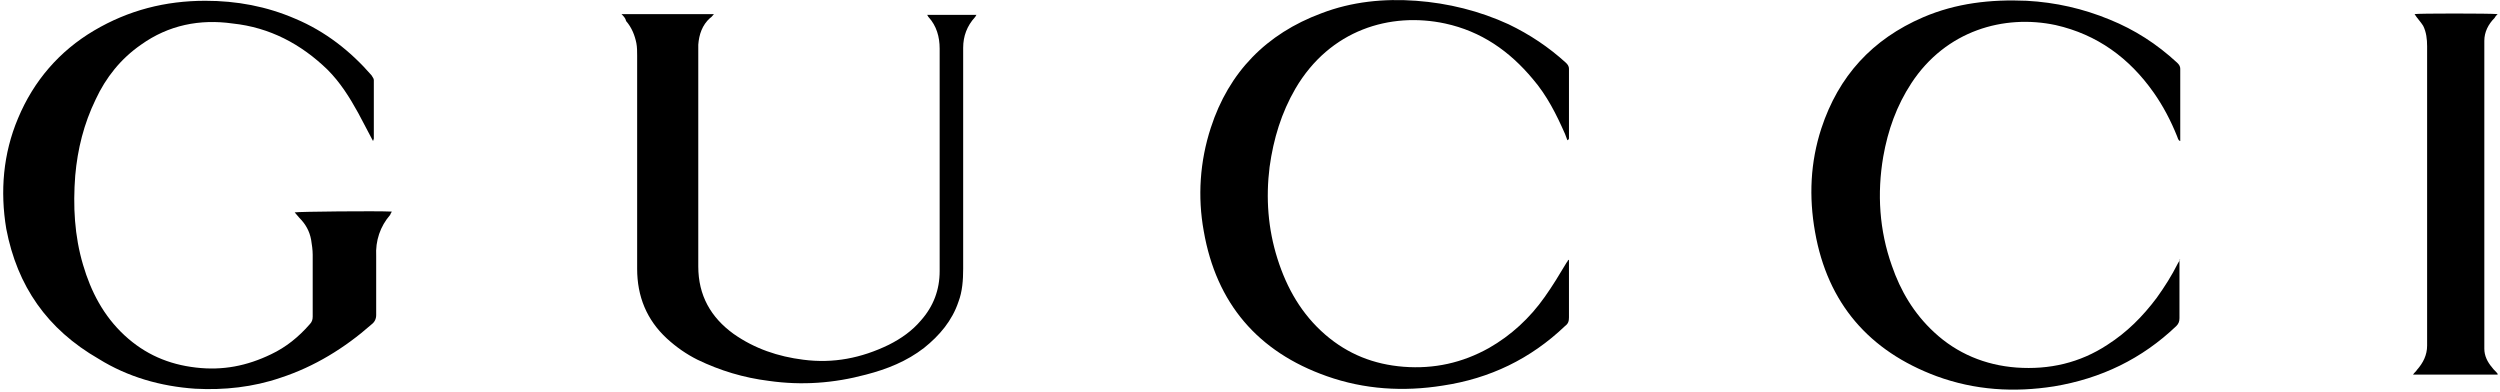
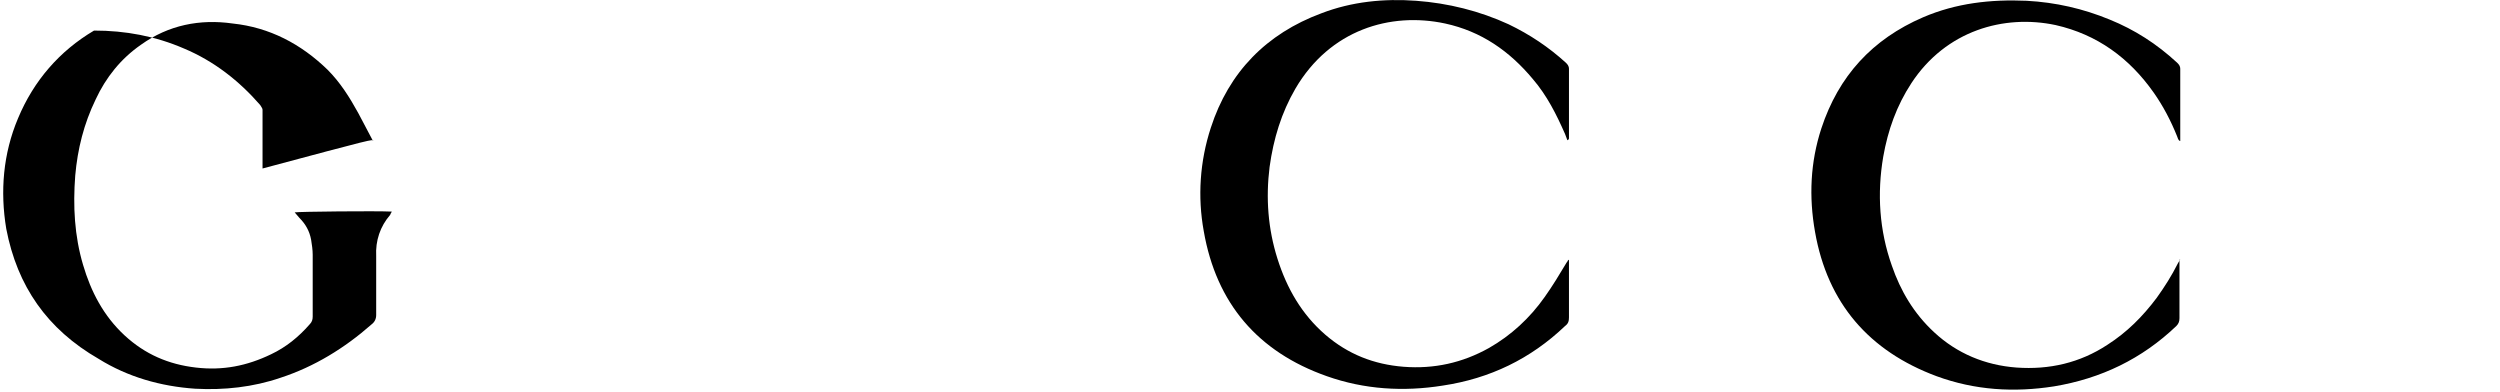
<svg xmlns="http://www.w3.org/2000/svg" version="1.1" id="Layer_1" x="0px" y="0px" viewBox="0 0 319 50" style="enable-background:new 0 0 319 50;" xml:space="preserve">
  <g>
-     <path d="M47.6,18c-0.7-1.3-1.3-2.5-1.9-3.6c-1.1-2-2.3-3.9-3.9-5.5c-3.4-3.3-7.4-5.4-12.1-5.9C25.5,2.4,21.5,3.2,18,5.7   c-2.6,1.8-4.5,4.2-5.8,7c-1.5,3.1-2.3,6.3-2.6,9.7c-0.3,3.9-0.1,7.7,1,11.4c1,3.4,2.6,6.5,5.3,9c2.6,2.4,5.6,3.7,9.1,4.1   c3.4,0.4,6.5-0.2,9.6-1.7c1.9-0.9,3.5-2.2,4.9-3.8c0.3-0.3,0.4-0.6,0.4-1c0-2.6,0-5.3,0-7.9c0-0.6-0.1-1.3-0.2-1.9   c-0.2-1.1-0.7-2-1.5-2.8c-0.2-0.2-0.4-0.5-0.6-0.7c0.5-0.1,10.4-0.2,12.4-0.1c-0.1,0.2-0.2,0.3-0.2,0.4c-1.3,1.5-1.9,3.3-1.8,5.3   c0,2.5,0,5,0,7.5c0,0.5-0.2,0.9-0.6,1.2c-3.4,3-7.3,5.4-11.6,6.8c-3.5,1.2-7.2,1.6-10.9,1.4c-4.4-0.3-8.6-1.5-12.3-3.8   C6,42,2.2,36.5,0.8,29.2C0,24.4,0.4,19.6,2.3,15.1c2-4.8,5.3-8.6,9.7-11.2c4.4-2.6,9.1-3.8,14.2-3.8c4,0,7.8,0.7,11.5,2.3   c3.8,1.6,7,4.1,9.7,7.2c0.1,0.2,0.3,0.4,0.3,0.6c0,2.5,0,5,0,7.5C47.7,17.7,47.7,17.7,47.6,18z" />
+     <path d="M47.6,18c-0.7-1.3-1.3-2.5-1.9-3.6c-1.1-2-2.3-3.9-3.9-5.5c-3.4-3.3-7.4-5.4-12.1-5.9C25.5,2.4,21.5,3.2,18,5.7   c-2.6,1.8-4.5,4.2-5.8,7c-1.5,3.1-2.3,6.3-2.6,9.7c-0.3,3.9-0.1,7.7,1,11.4c1,3.4,2.6,6.5,5.3,9c2.6,2.4,5.6,3.7,9.1,4.1   c3.4,0.4,6.5-0.2,9.6-1.7c1.9-0.9,3.5-2.2,4.9-3.8c0.3-0.3,0.4-0.6,0.4-1c0-2.6,0-5.3,0-7.9c0-0.6-0.1-1.3-0.2-1.9   c-0.2-1.1-0.7-2-1.5-2.8c-0.2-0.2-0.4-0.5-0.6-0.7c0.5-0.1,10.4-0.2,12.4-0.1c-0.1,0.2-0.2,0.3-0.2,0.4c-1.3,1.5-1.9,3.3-1.8,5.3   c0,2.5,0,5,0,7.5c0,0.5-0.2,0.9-0.6,1.2c-3.4,3-7.3,5.4-11.6,6.8c-3.5,1.2-7.2,1.6-10.9,1.4c-4.4-0.3-8.6-1.5-12.3-3.8   C6,42,2.2,36.5,0.8,29.2C0,24.4,0.4,19.6,2.3,15.1c2-4.8,5.3-8.6,9.7-11.2c4,0,7.8,0.7,11.5,2.3   c3.8,1.6,7,4.1,9.7,7.2c0.1,0.2,0.3,0.4,0.3,0.6c0,2.5,0,5,0,7.5C47.7,17.7,47.7,17.7,47.6,18z" />
    <path d="M200.2,33.2c0,0.2,0,0.4,0,0.5c0,2.3,0,4.5,0,6.8c0,0.5-0.1,0.8-0.5,1.1c-4.4,4.2-9.6,6.7-15.6,7.6c-5,0.8-10,0.5-14.8-1.2   c-8.8-3.1-14.1-9.3-15.7-18.5c-0.8-4.4-0.5-8.9,0.9-13.2c2.3-7.1,7.1-12,14.1-14.6c3.9-1.5,8-1.9,12.1-1.6c4.1,0.3,8.1,1.3,11.8,3   c2.7,1.3,5.1,2.9,7.3,4.9c0.2,0.2,0.4,0.4,0.4,0.8c0,2.9,0,5.9,0,8.8c0,0.1,0,0.2-0.2,0.3c-0.1-0.3-0.2-0.5-0.3-0.8   c-1.1-2.5-2.3-4.9-4.1-7c-3-3.6-6.6-6.1-11.2-7.1c-7-1.5-14.7,0.8-19.1,8.3c-1.8,3.1-2.8,6.4-3.3,10c-0.5,4-0.2,7.9,1,11.7   c1.2,3.8,3.1,7.1,6.1,9.7c2.9,2.5,6.2,3.8,10,4.1c3.9,0.3,7.5-0.5,10.9-2.4c2.8-1.6,5.2-3.8,7.1-6.5c1-1.4,1.9-2.9,2.8-4.4   c0.1-0.1,0.2-0.3,0.2-0.4C200.1,33.2,200.1,33.2,200.2,33.2z" />
    <path d="M278.1,33.2c0,0.4,0,0.8,0,1.3c0,2,0,4,0,6.1c0,0.4-0.1,0.7-0.4,1c-4.4,4.2-9.6,6.7-15.6,7.7c-5.1,0.8-10.1,0.5-15-1.3   c-8.6-3.2-13.9-9.3-15.5-18.4c-0.8-4.5-0.6-8.9,0.8-13.2c2.2-6.7,6.5-11.4,13-14.2c4.2-1.8,8.6-2.3,13.2-2.1   c3.7,0.2,7.2,1,10.6,2.4c3.2,1.3,6,3.1,8.6,5.5c0.2,0.2,0.4,0.4,0.4,0.8c0,3,0,5.9,0,8.9c0,0.1,0,0.1,0,0.3   c-0.3-0.1-0.3-0.4-0.4-0.6c-0.8-2-1.8-3.9-3-5.6c-3.1-4.4-7.2-7.4-12.5-8.6c-6.6-1.4-14,0.7-18.4,7.4c-1.9,2.9-3,6-3.6,9.4   c-0.8,4.7-0.5,9.4,1.1,13.9c1.1,3.2,2.8,6.1,5.4,8.5c2.9,2.7,6.5,4.2,10.5,4.5c4.2,0.3,8.1-0.6,11.6-2.9c2.5-1.6,4.5-3.6,6.3-6   c1-1.4,1.9-2.8,2.7-4.4c0.1-0.2,0.2-0.3,0.3-0.5C278,33.2,278.1,33.2,278.1,33.2z" />
-     <path d="M79.3,1.8c4,0,7.8,0,11.8,0c-0.2,0.2-0.3,0.4-0.5,0.5c-1,0.9-1.4,2.1-1.5,3.4c0,0.4,0,0.8,0,1.1c0,9.1,0,18.1,0,27.2   c0,3.7,1.6,6.5,4.5,8.6c2.7,1.9,5.7,2.9,8.9,3.3c3.8,0.5,7.4-0.2,10.9-1.9c1.6-0.8,3-1.8,4.1-3.1c1.6-1.8,2.4-3.9,2.4-6.3   c0-5.6,0-11.3,0-16.9c0-3.8,0-7.7,0-11.5c0-1.5-0.4-2.9-1.4-4c-0.1-0.1-0.1-0.2-0.2-0.3c2.1,0,4.2,0,6.3,0   c-0.1,0.1-0.1,0.2-0.2,0.3c-1,1.1-1.5,2.4-1.5,3.9c0,0.4,0,0.7,0,1.1c0,9,0,18,0,27.1c0,1.4-0.1,2.9-0.6,4.2   c-0.8,2.4-2.4,4.3-4.4,5.9c-2.2,1.7-4.7,2.7-7.4,3.4c-4.1,1.1-8.2,1.4-12.4,0.8c-3.2-0.4-6.2-1.3-9.1-2.7c-1.4-0.7-2.7-1.6-3.9-2.7   c-2.6-2.4-3.8-5.4-3.8-8.9c0-9.1,0-18.1,0-27.2c0-0.5,0-1.1-0.1-1.6c-0.2-1-0.6-2-1.3-2.8C79.8,2.3,79.6,2.1,79.3,1.8z" />
-     <path d="M318.7,1.8c-0.2,0.2-0.3,0.3-0.4,0.5c-0.8,0.8-1.3,1.8-1.3,2.9c0,0.3,0,0.6,0,0.9c0,12.4,0,24.9,0,37.3c0,0.4,0,0.7,0,1.1   c0,0.9,0.4,1.7,1,2.4c0.2,0.3,0.5,0.5,0.7,0.8c0,0,0,0.1,0,0.1c0,0,0,0,0,0c-3.4,0-6.7,0-10.1,0c-0.2,0-0.4,0-0.7,0   c0.2-0.3,0.4-0.4,0.5-0.6c0.8-0.9,1.3-1.9,1.3-3.1c0-0.2,0-0.3,0-0.5c0-12.6,0-25.1,0-37.7c0-0.9-0.1-1.8-0.5-2.6   c-0.3-0.5-0.8-1-1.1-1.5C308.4,1.7,317.8,1.7,318.7,1.8z" />
  </g>
</svg>